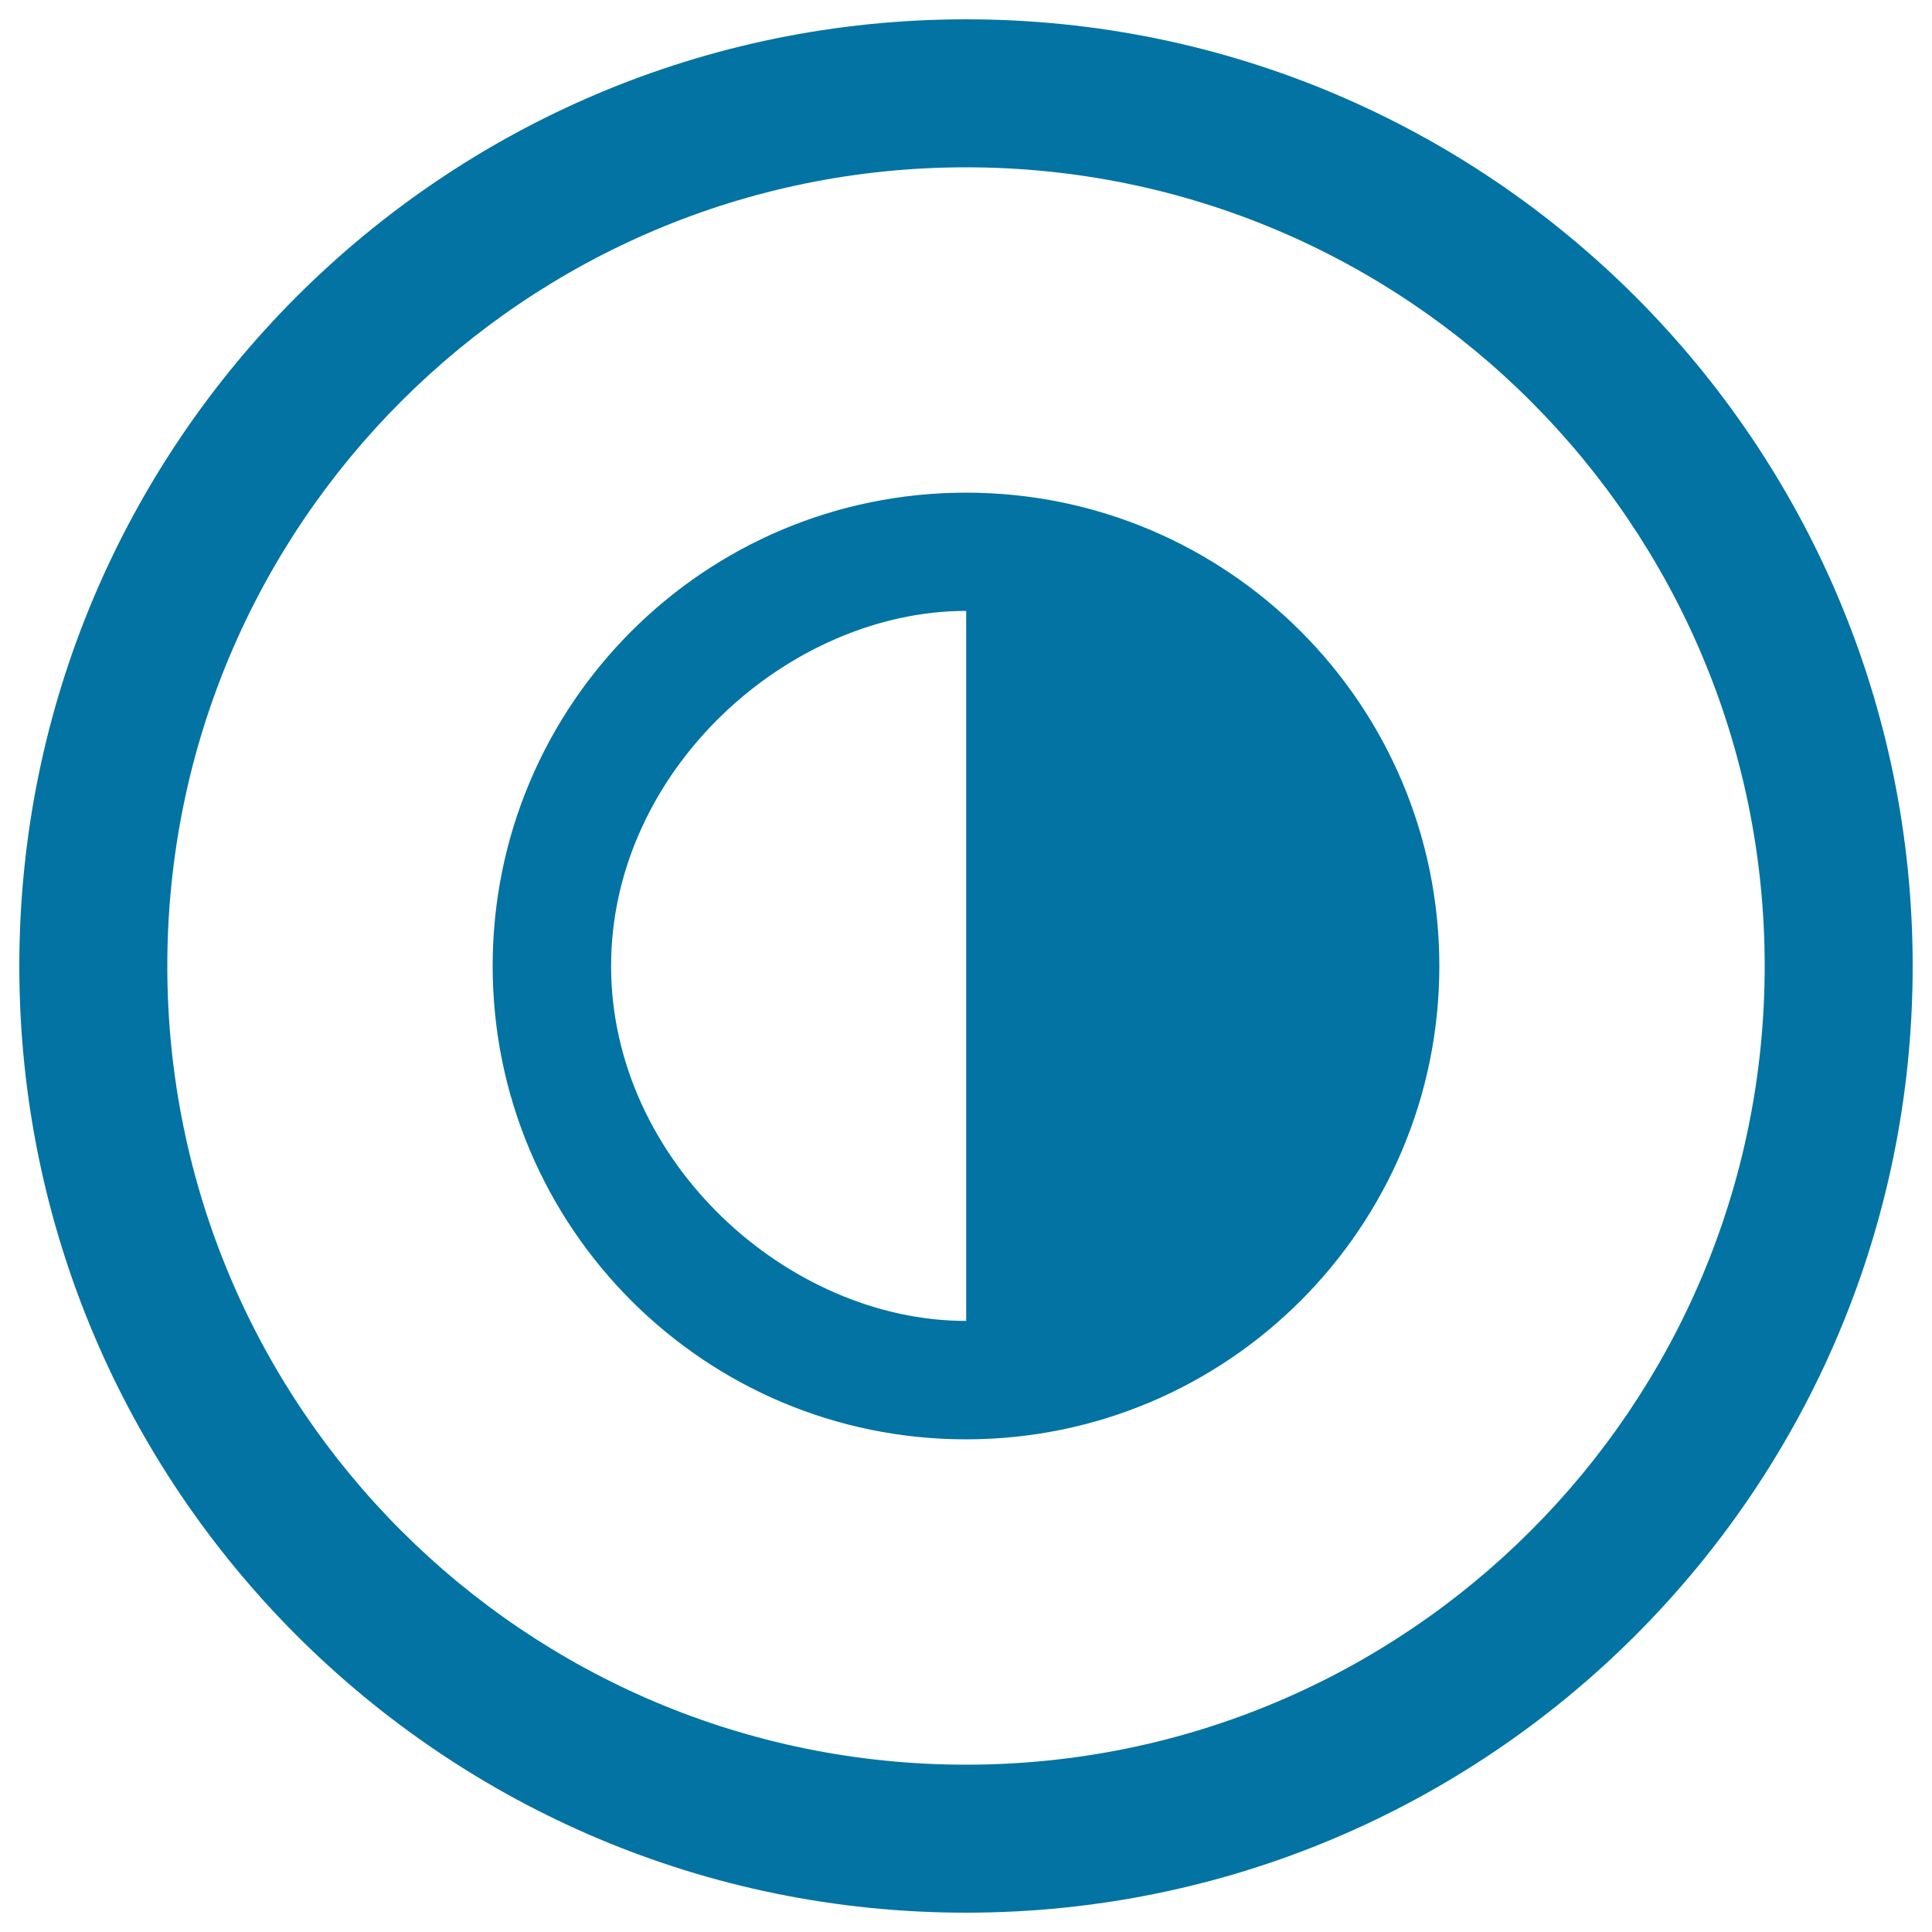
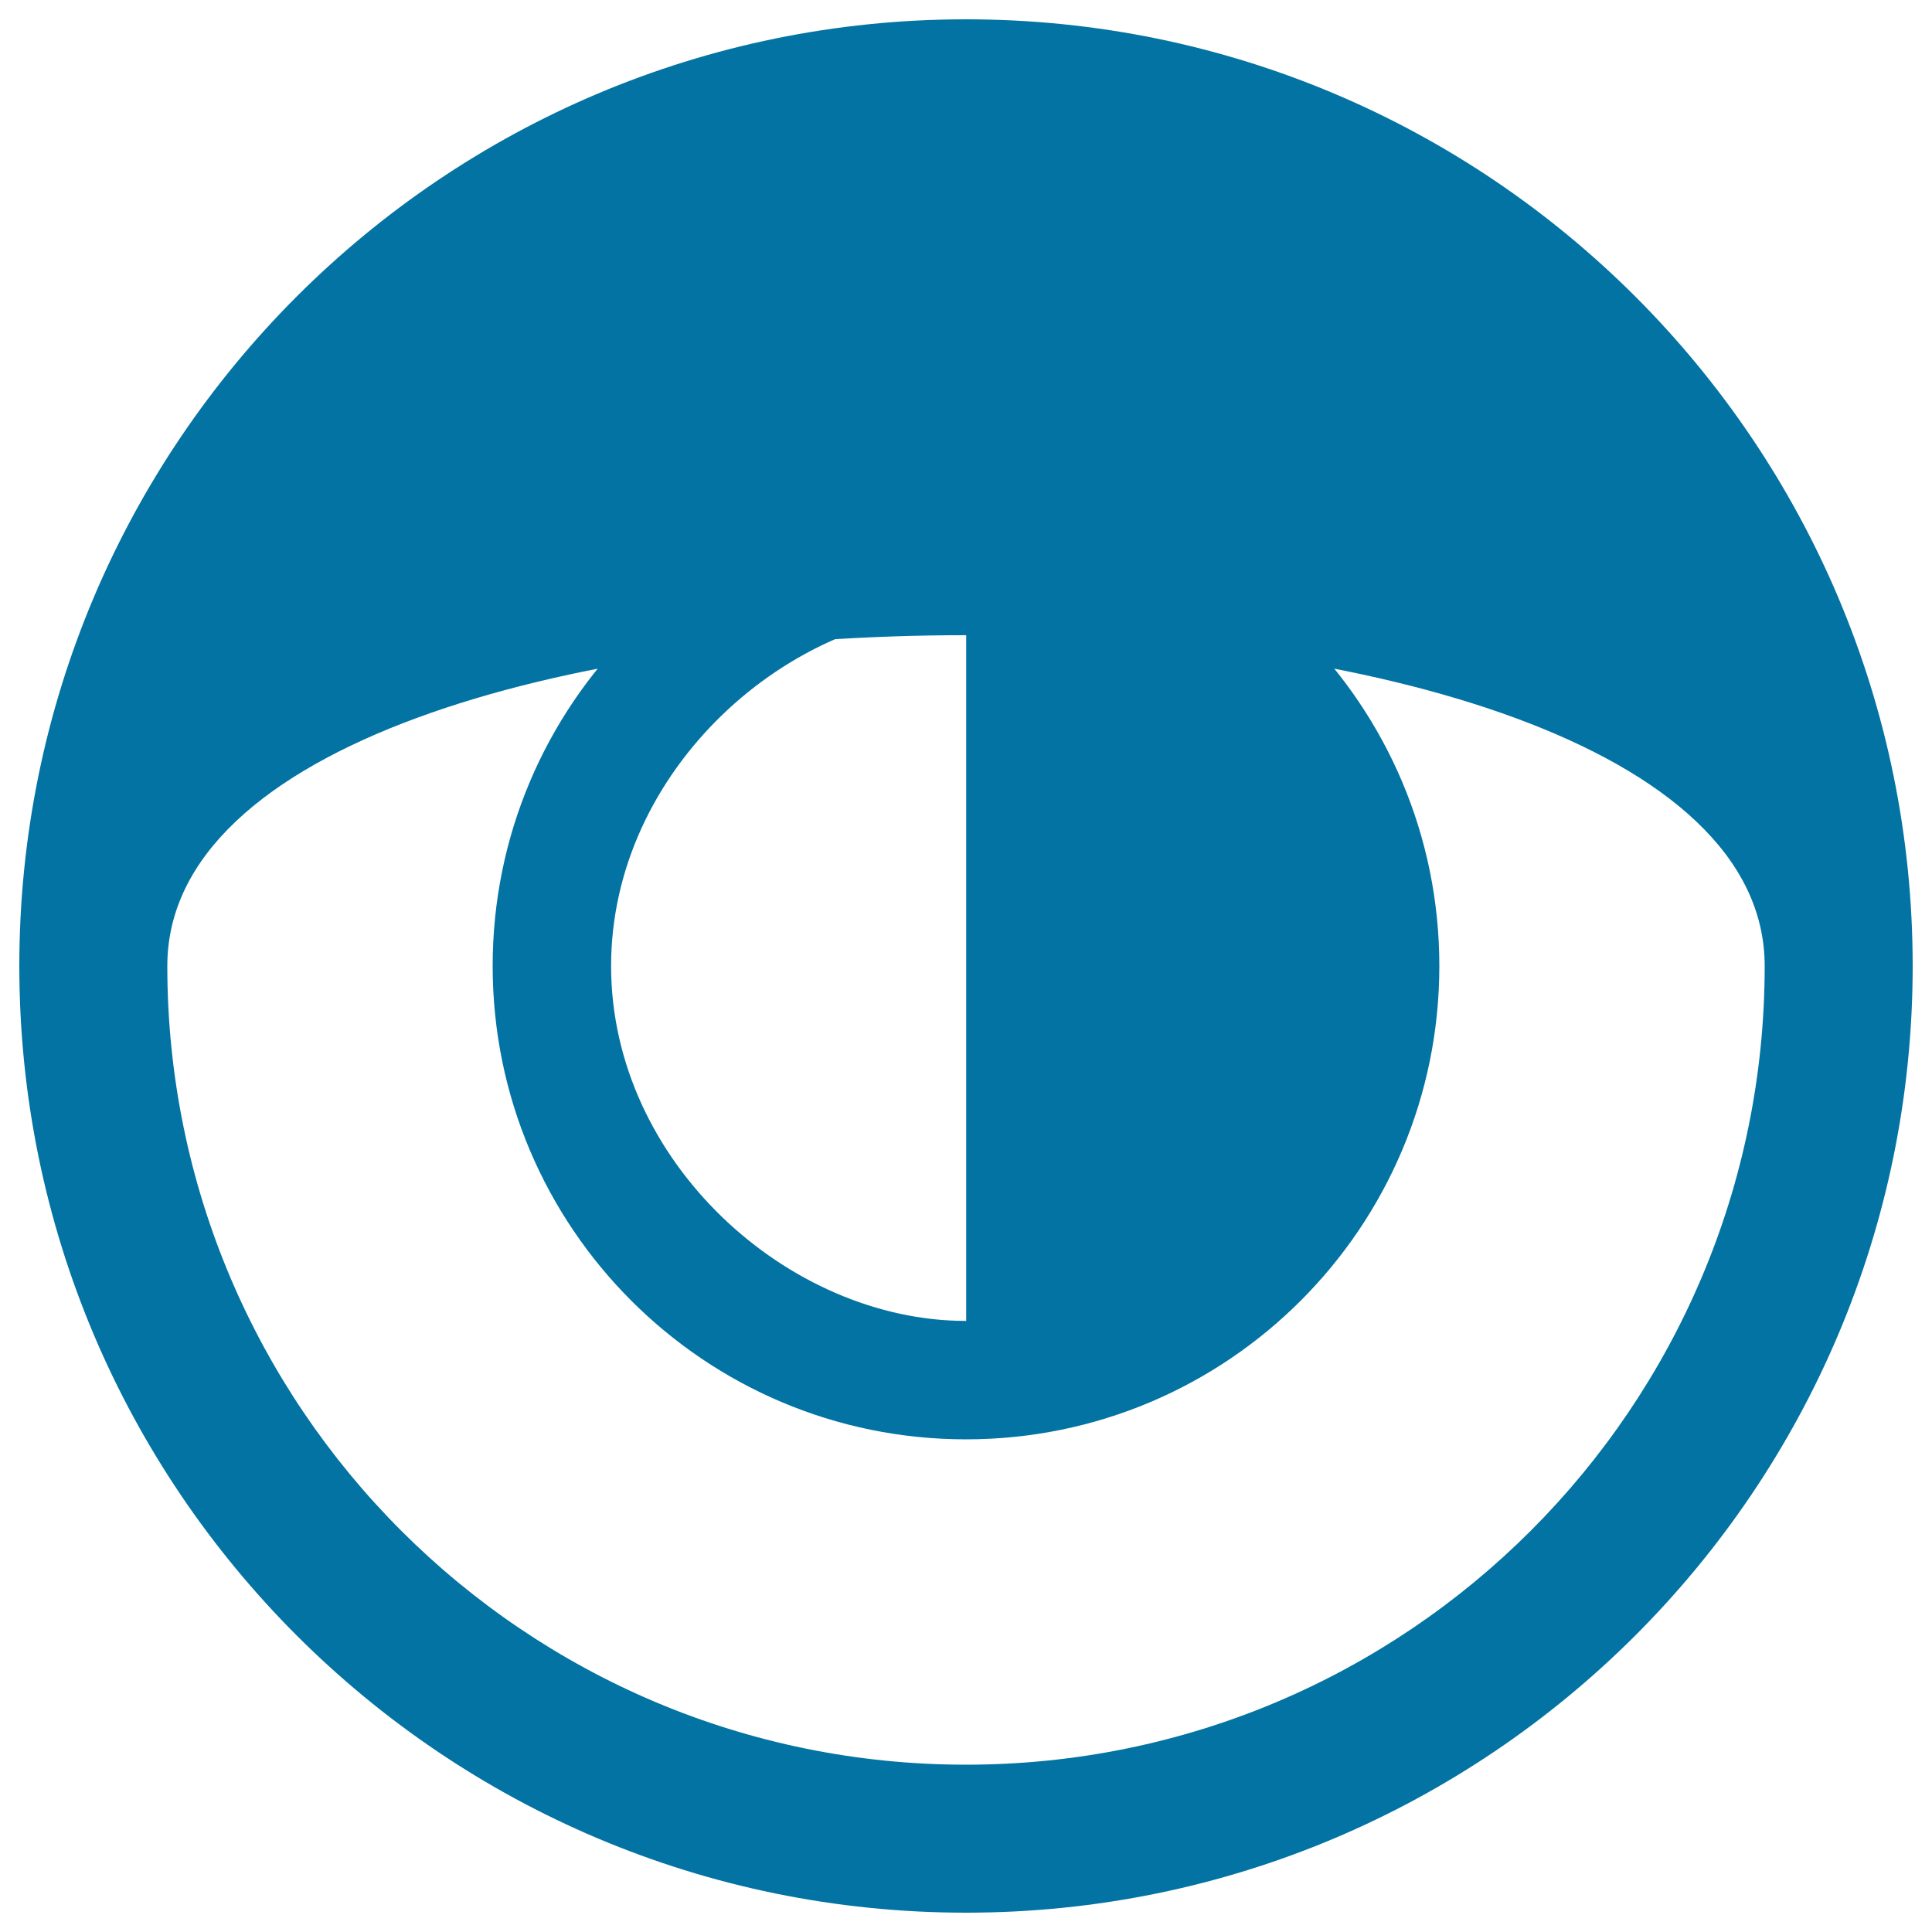
<svg xmlns="http://www.w3.org/2000/svg" viewBox="0 0 1000 1000" style="fill:#0273a2">
  <title>Double Circle SVG icon</title>
-   <path d="M500,10C229.4,10,10,229.4,10,500c0,270.6,219.4,490,490,490c270.6,0,490-219.4,490-490C990,229.4,770.6,10,500,10z M500,913.4C271.7,913.4,86.6,728.3,86.6,500S271.7,86.6,500,86.6S913.4,271.7,913.4,500S728.3,913.4,500,913.4z M500,255c-135.3,0-245,109.7-245,245c0,135.3,109.7,245,245,245c135.3,0,245-109.7,245-245C745,364.7,635.3,255,500,255z M316.3,500c0-101.3,91.9-183.8,183.8-183.8v367.5C408.1,683.8,316.3,601.3,316.3,500z" />
+   <path d="M500,10C229.4,10,10,229.4,10,500c0,270.6,219.4,490,490,490c270.6,0,490-219.4,490-490C990,229.4,770.6,10,500,10z M500,913.4C271.7,913.4,86.6,728.3,86.6,500S913.4,271.7,913.4,500S728.3,913.4,500,913.4z M500,255c-135.3,0-245,109.7-245,245c0,135.3,109.7,245,245,245c135.3,0,245-109.7,245-245C745,364.7,635.3,255,500,255z M316.3,500c0-101.3,91.9-183.8,183.8-183.8v367.5C408.1,683.8,316.3,601.3,316.3,500z" />
</svg>